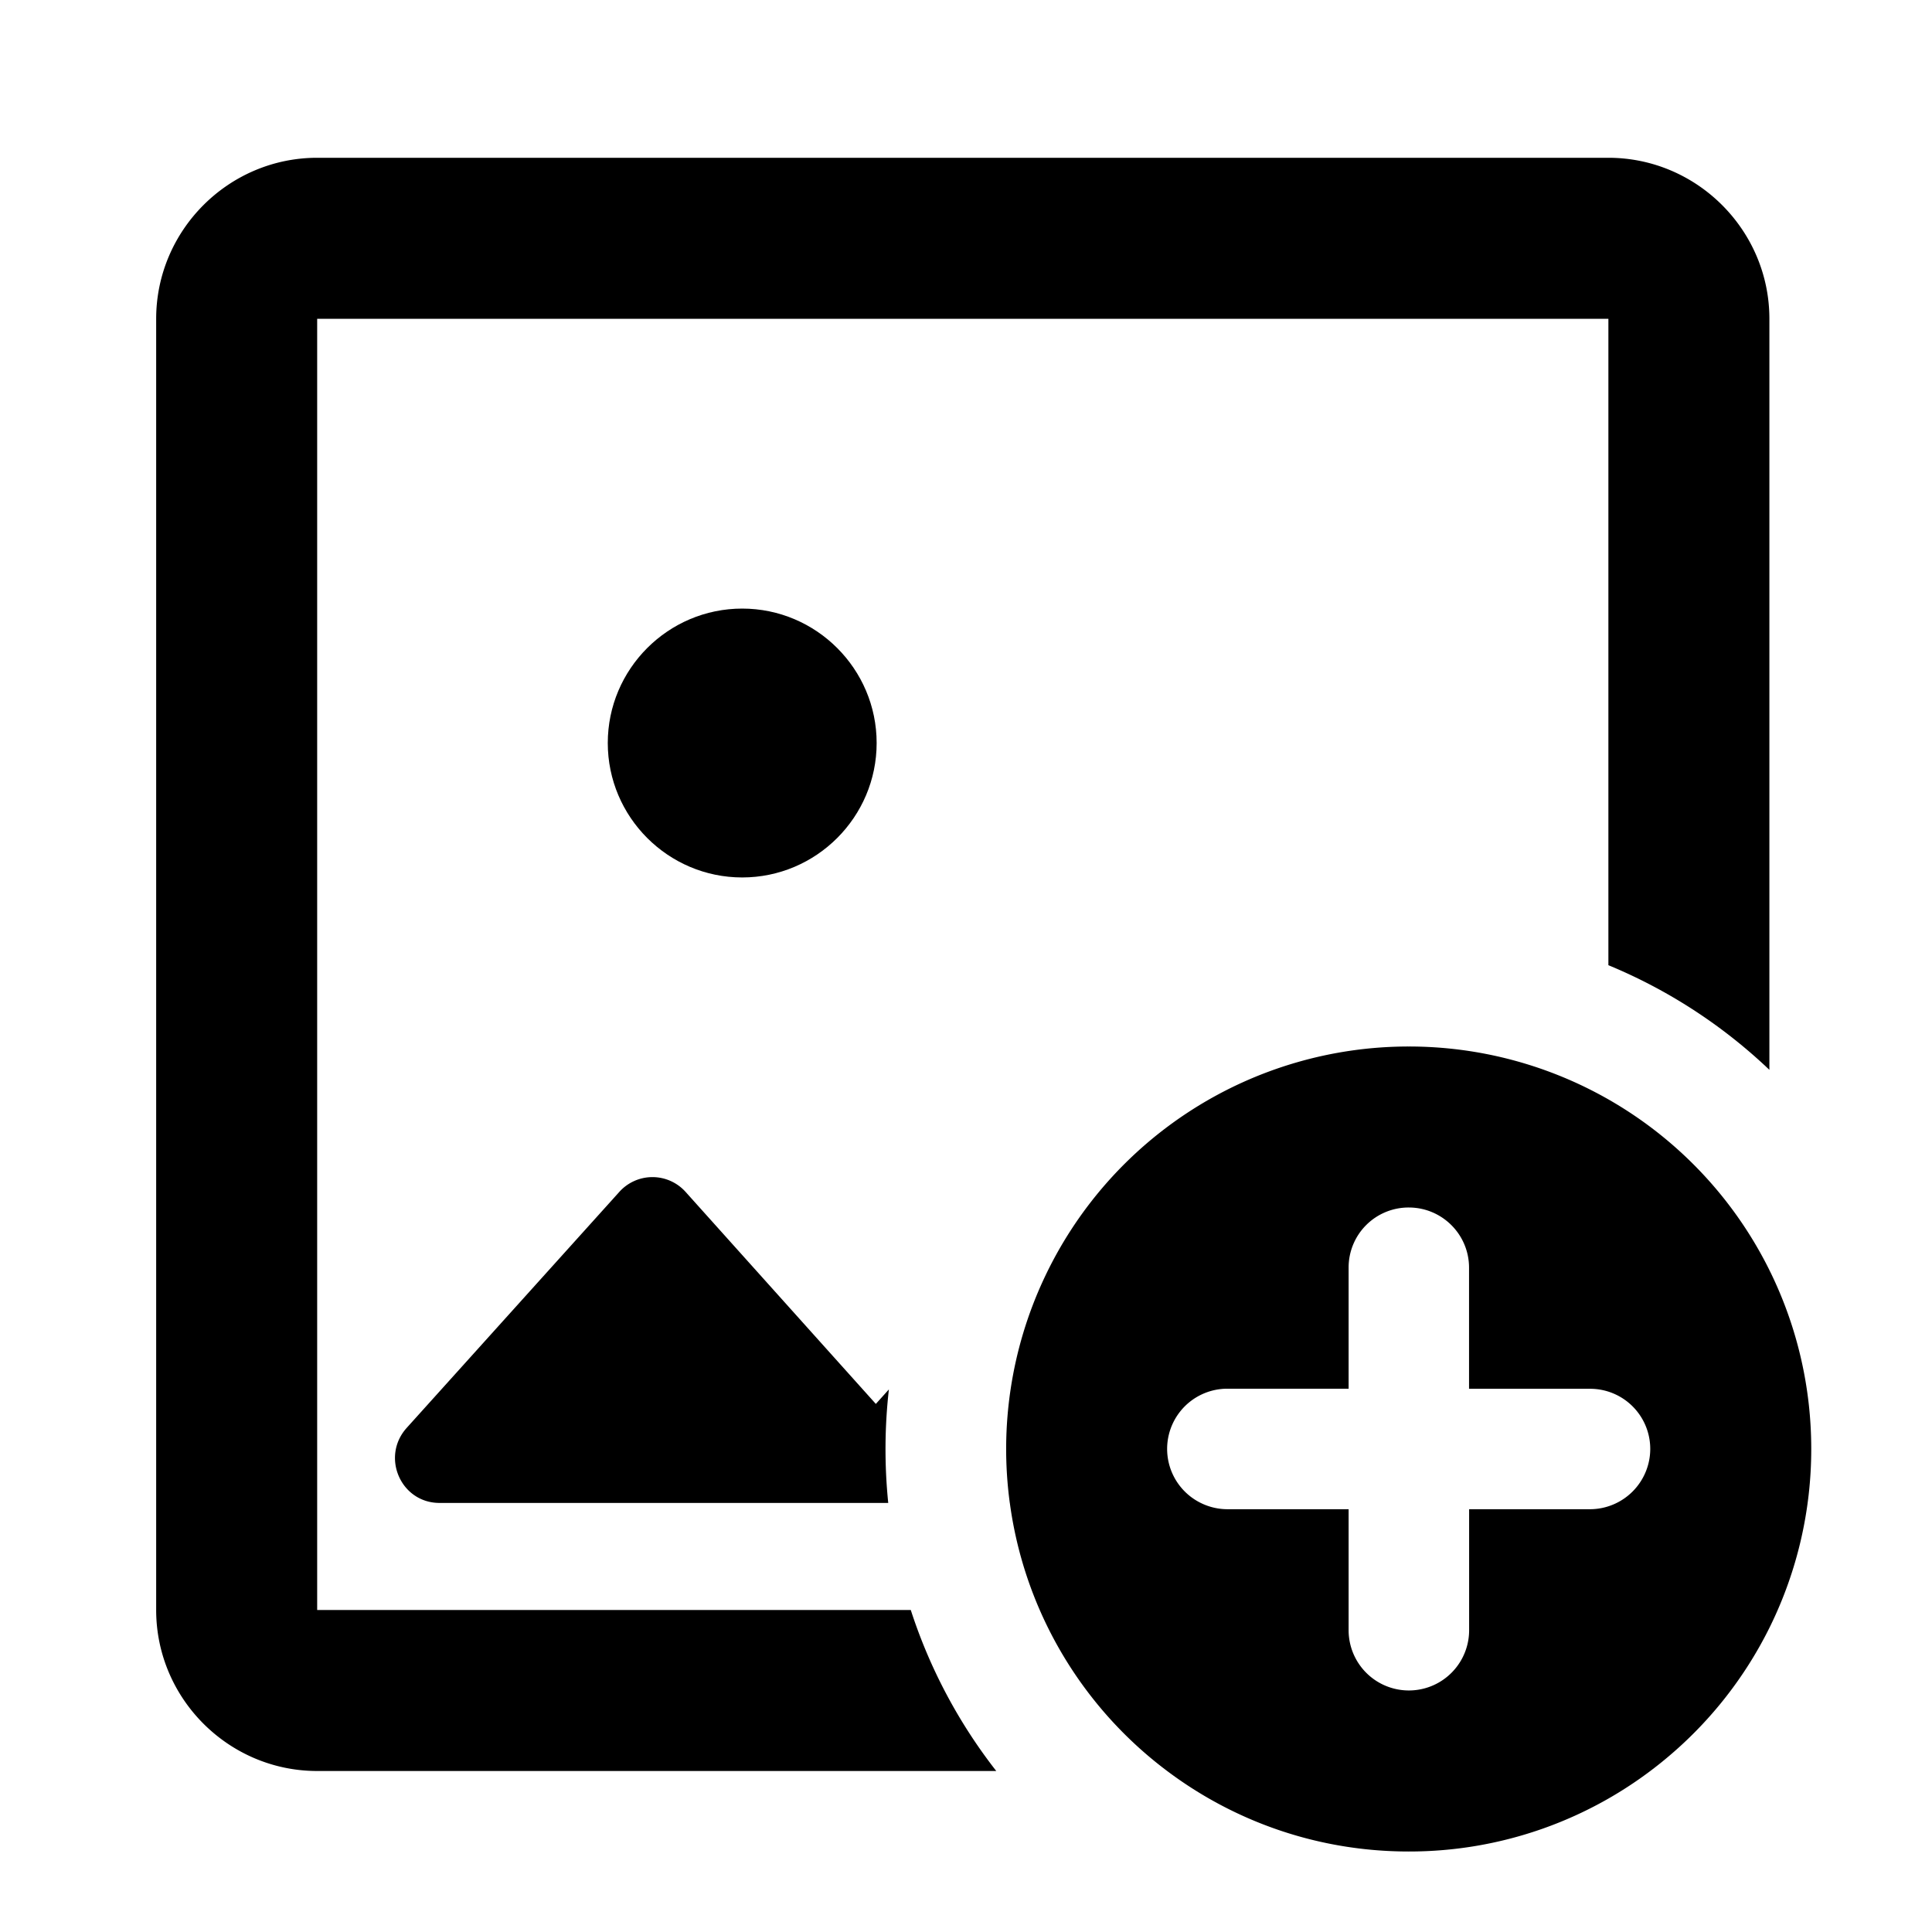
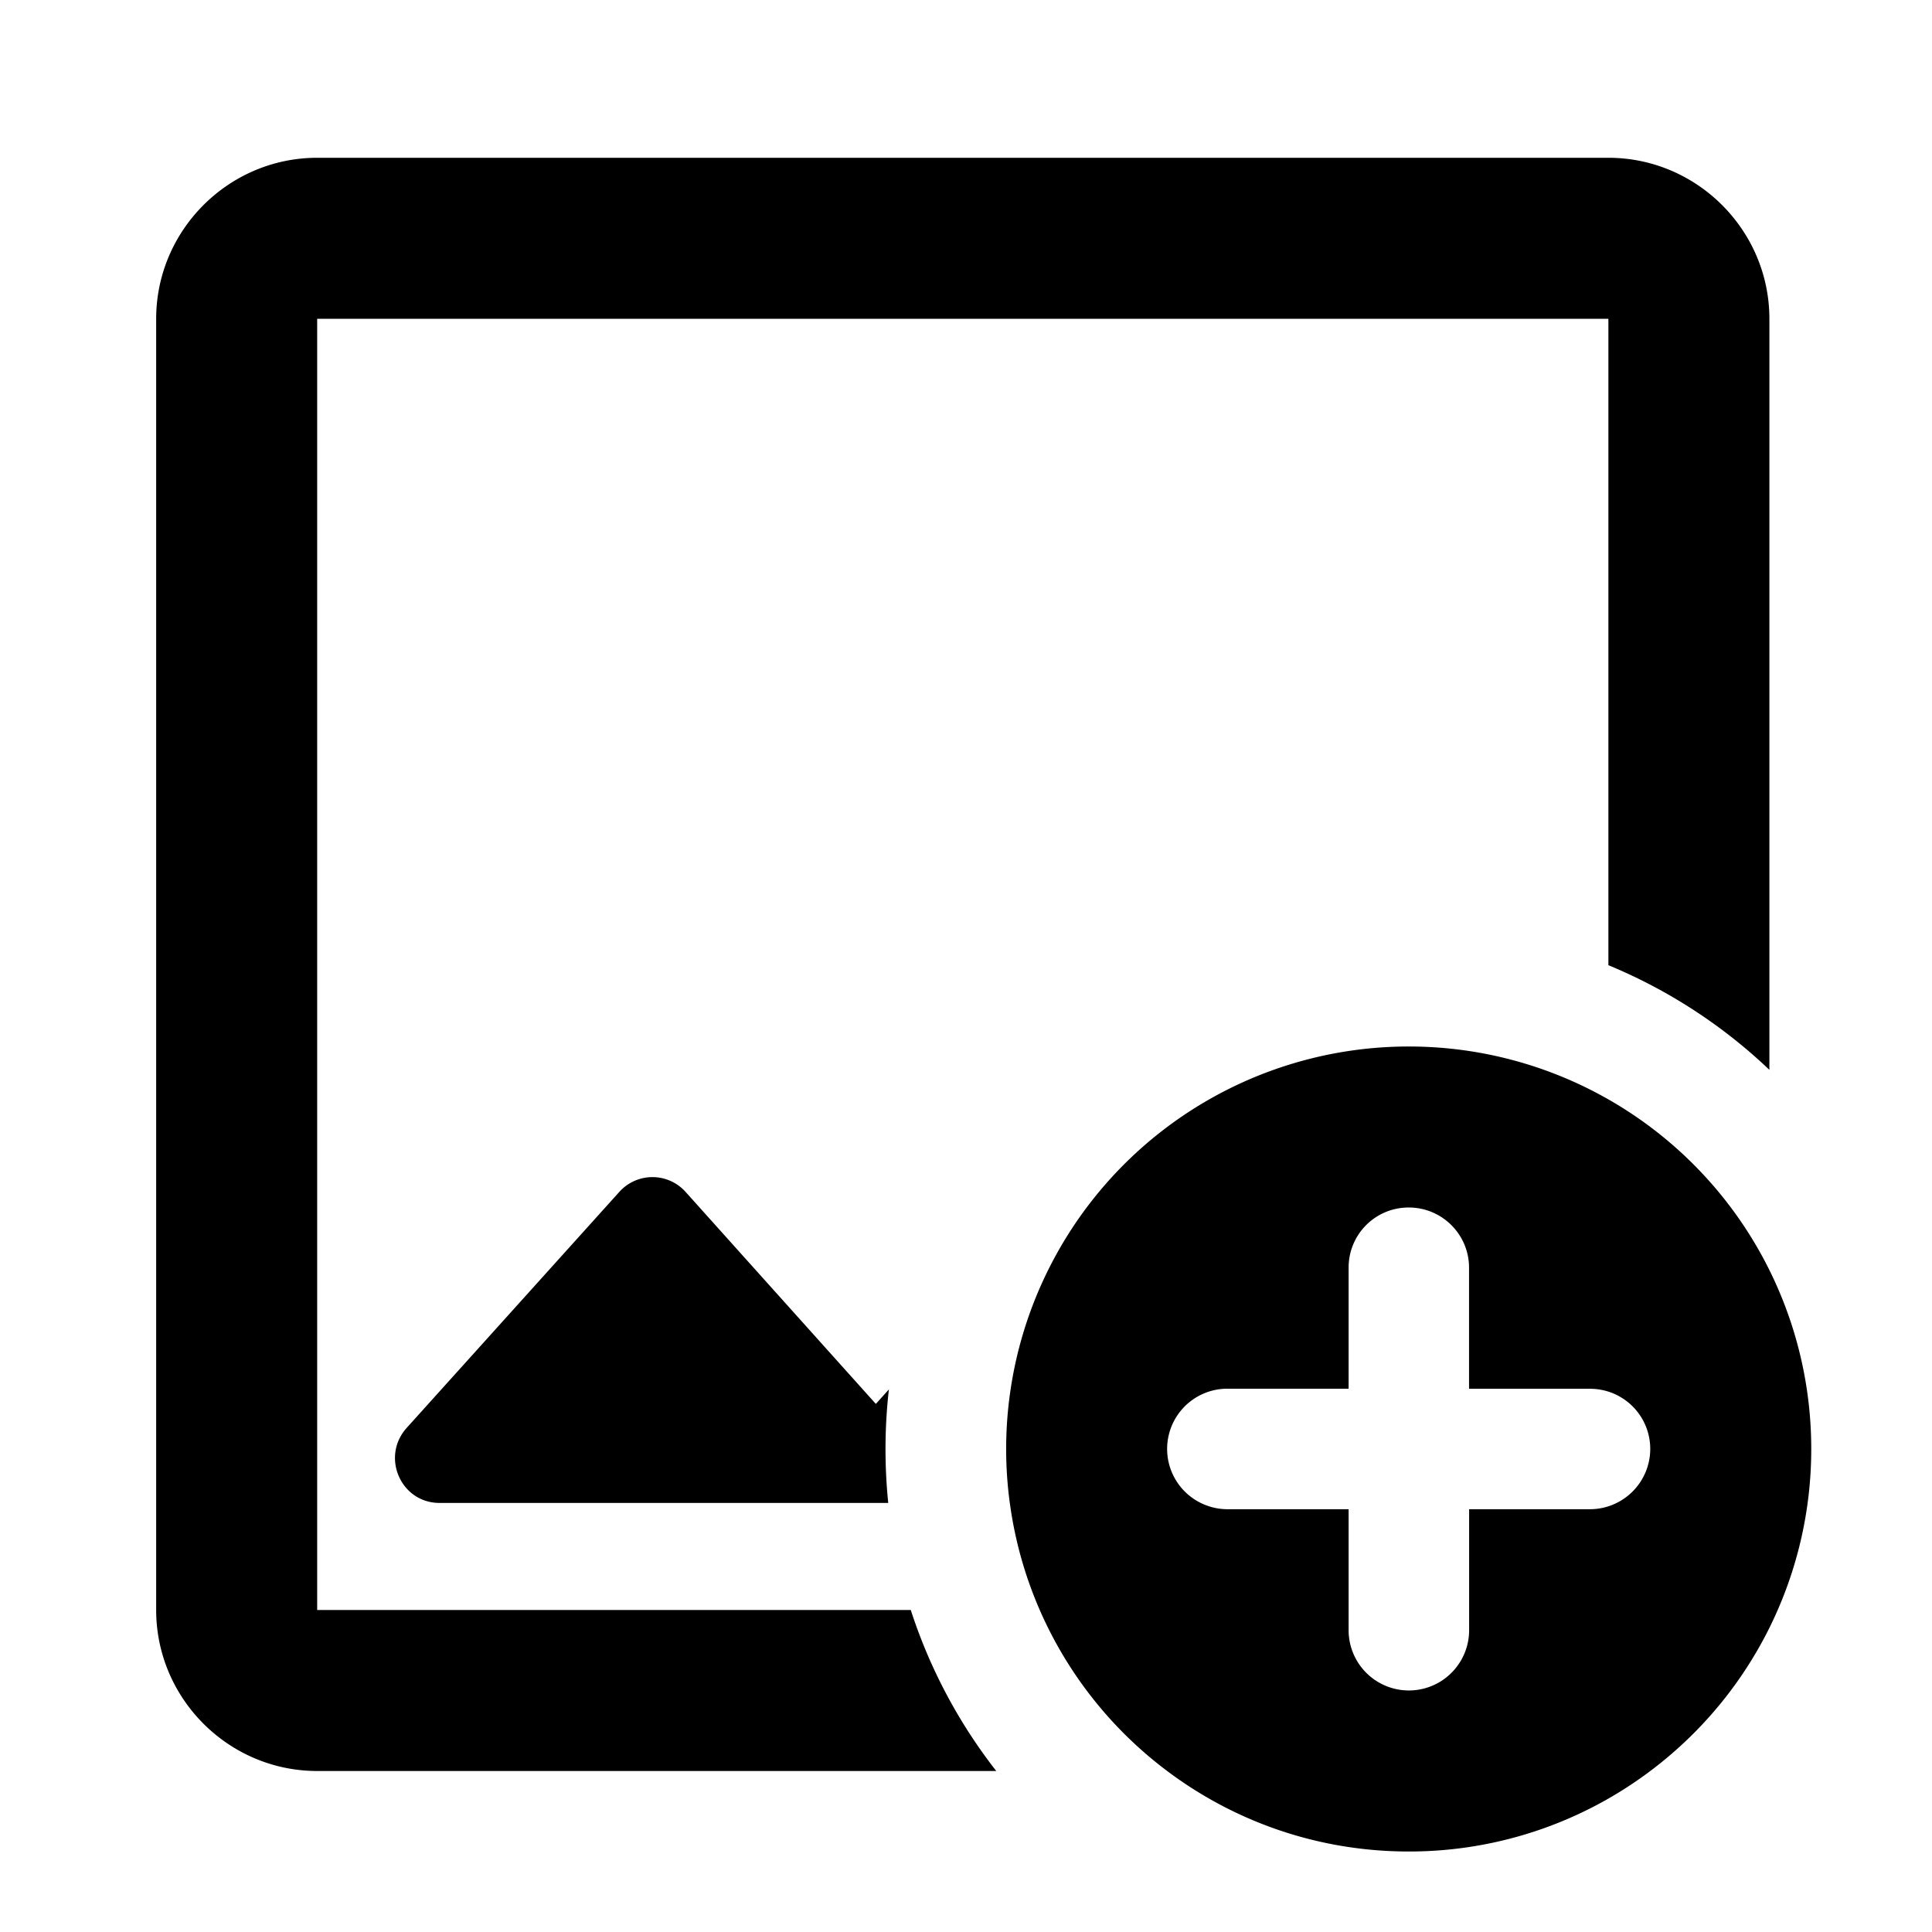
<svg xmlns="http://www.w3.org/2000/svg" width="24" height="24" fill="currentColor" class="mi-outline mi-image-add" viewBox="0 0 24 24">
-   <path d="M9.22 10.9c.92 0 1.67-.75 1.67-1.67s-.75-1.67-1.67-1.67-1.67.75-1.67 1.67.75 1.67 1.67 1.67" />
  <path d="M19.98 1.96H3.94c-1.1 0-2 .9-2 2V20c0 1.1.9 2 2 2h8.436a6.5 6.5 0 0 1-1.062-2H3.94V3.96h16.04v8.03a6.5 6.5 0 0 1 2 1.3V3.96c0-1.1-.9-2-2-2" />
  <path d="M21.98 15.777a5 5 0 0 0-2-2.12A5 5 0 0 0 17.5 13a5 5 0 0 0-4.956 5.67l.001.005c.063.465.19.91.371 1.325a5 5 0 0 0 1.583 2c.836.628 1.875 1 3.001 1a4.98 4.98 0 0 0 3.133-1.103l.016-.013a5 5 0 0 0 1.34-1.68A5 5 0 0 0 22.5 18a5 5 0 0 0-.5-2.182l-.02-.04Zm-7.064 2.893a.748.748 0 0 1 .334-1.419h1.503v-1.503A.745.745 0 0 1 17.5 15c.414 0 .749.335.749.748v1.504h1.503A.747.747 0 0 1 20.5 18a.75.75 0 0 1-.748.748H18.25v1.503a.748.748 0 1 1-1.497 0v-1.503H15.25a.75.75 0 0 1-.334-.078m-3.882 0a6.6 6.6 0 0 1 .008-1.41l-.162.18-2.36-2.63a.553.553 0 0 0-.83 0l-2.64 2.93c-.32.36-.07.93.41.93z" />
</svg>